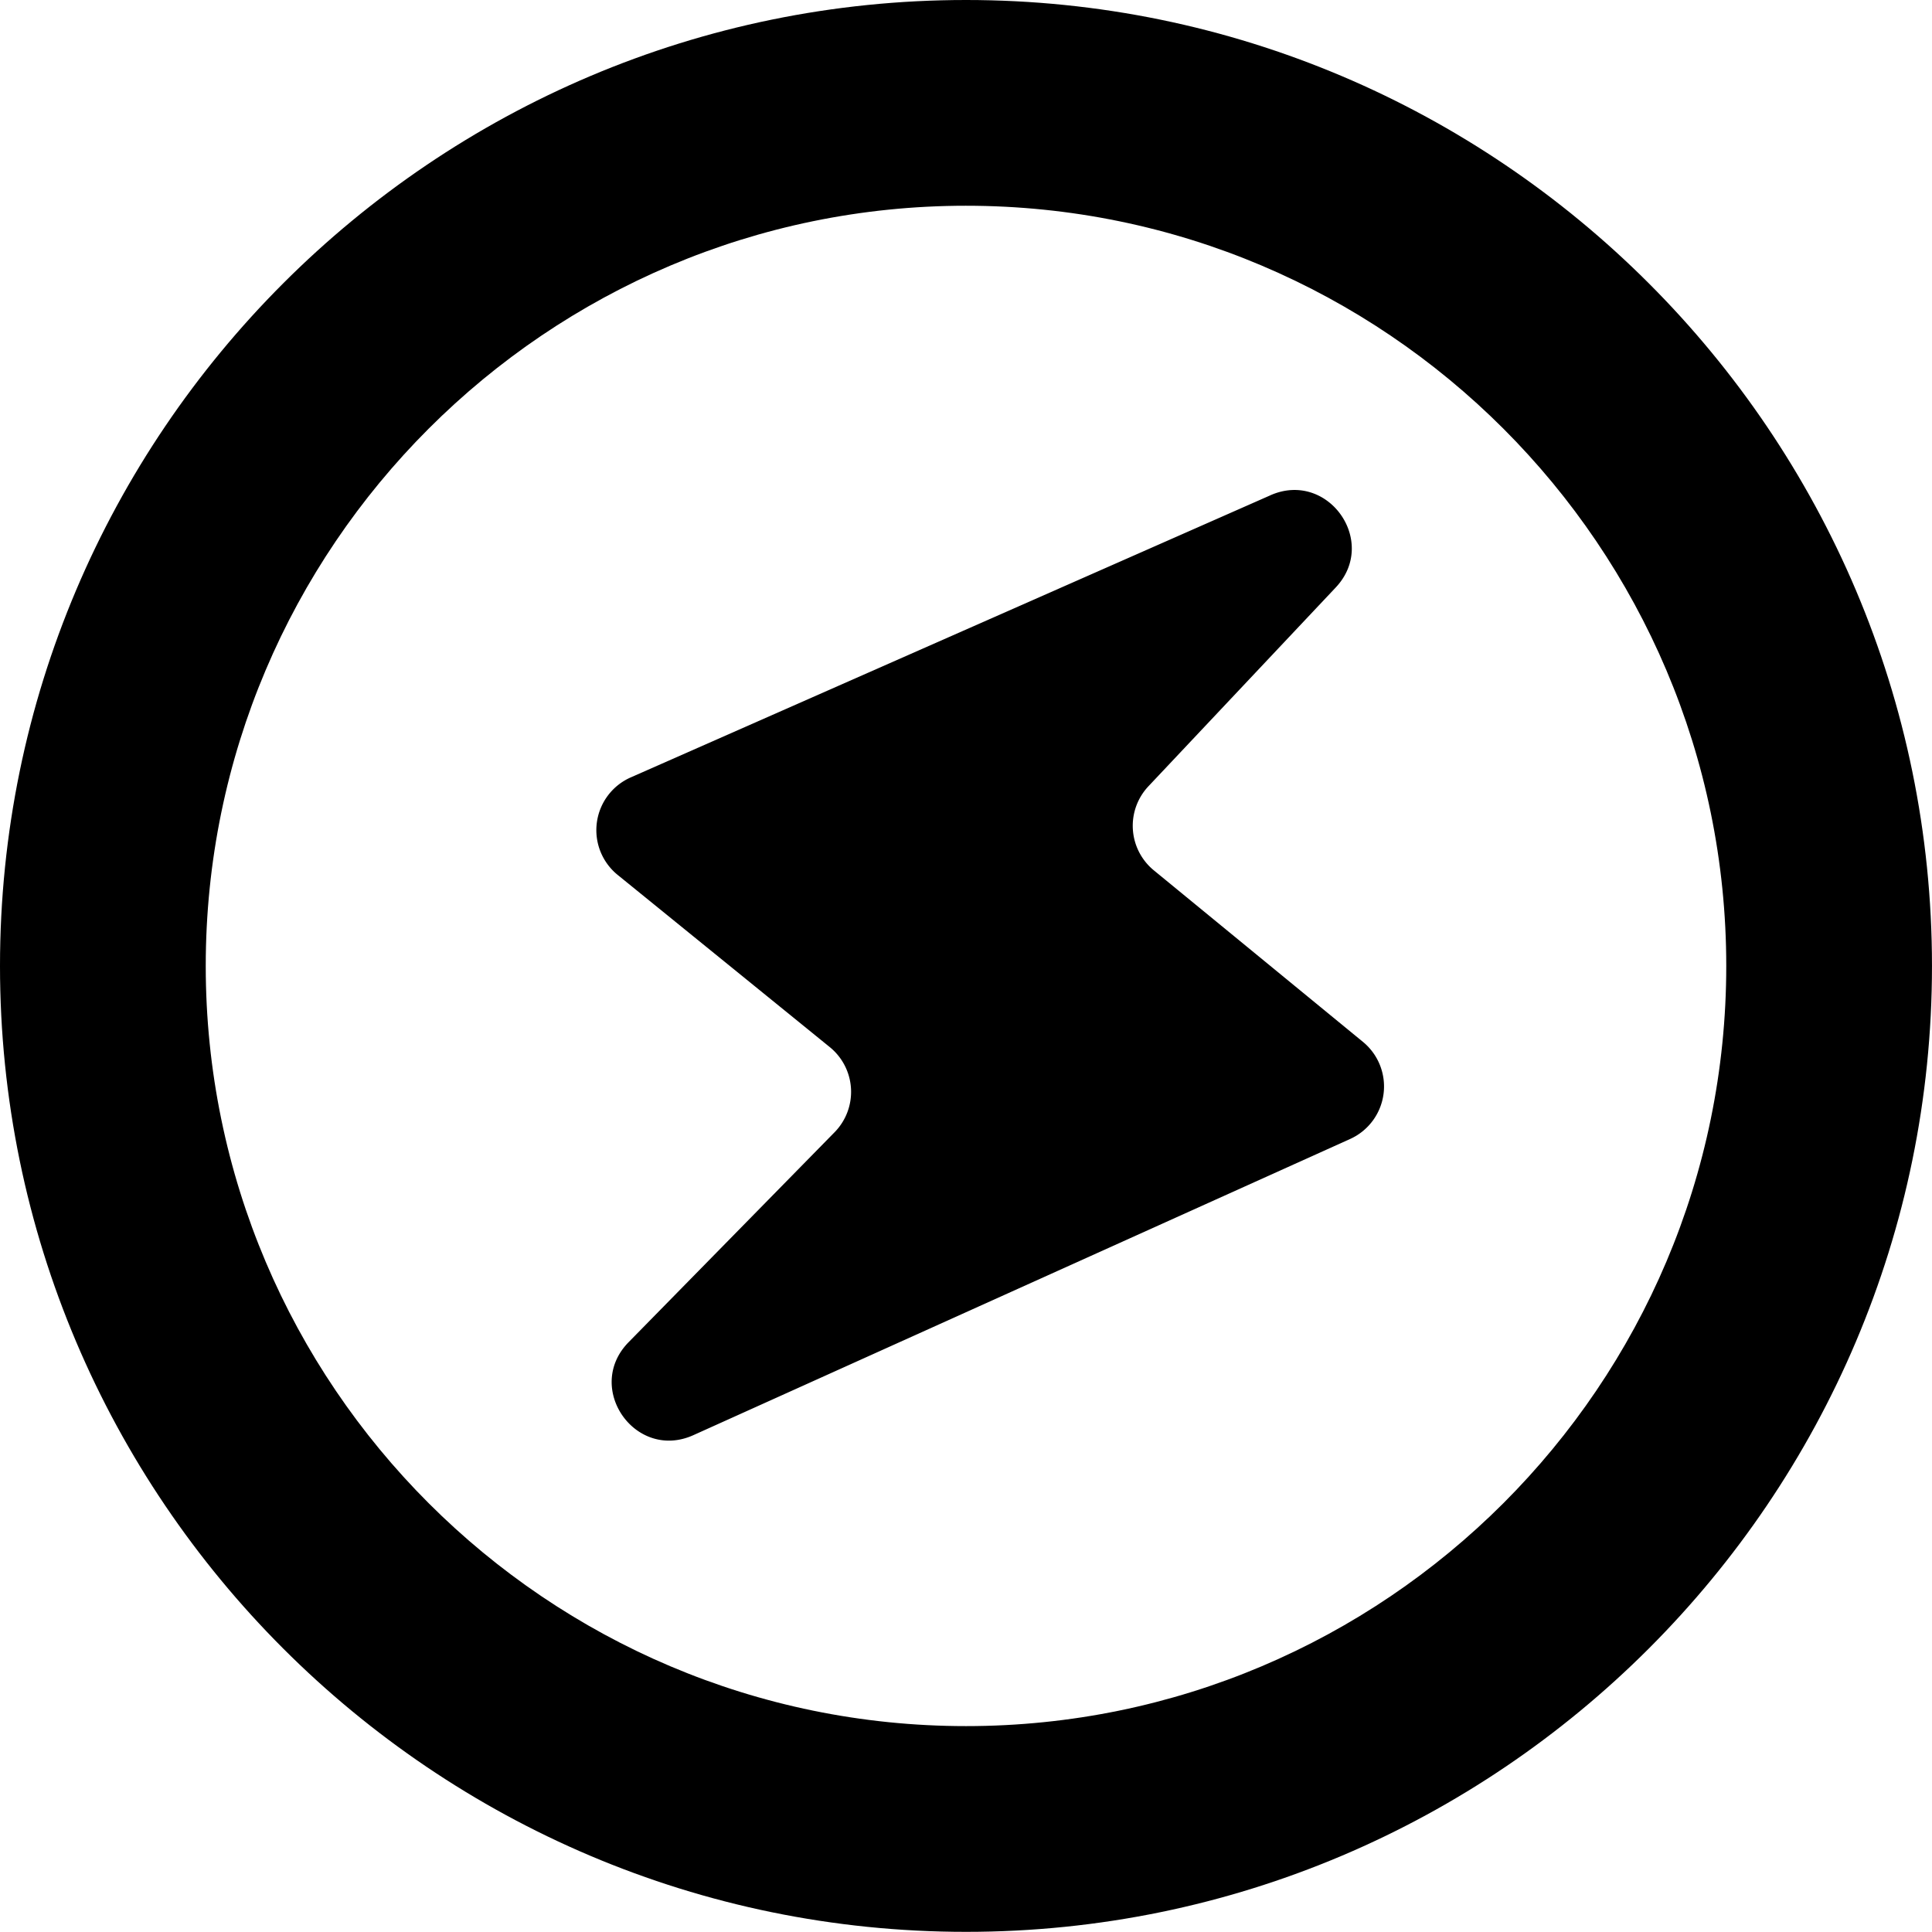
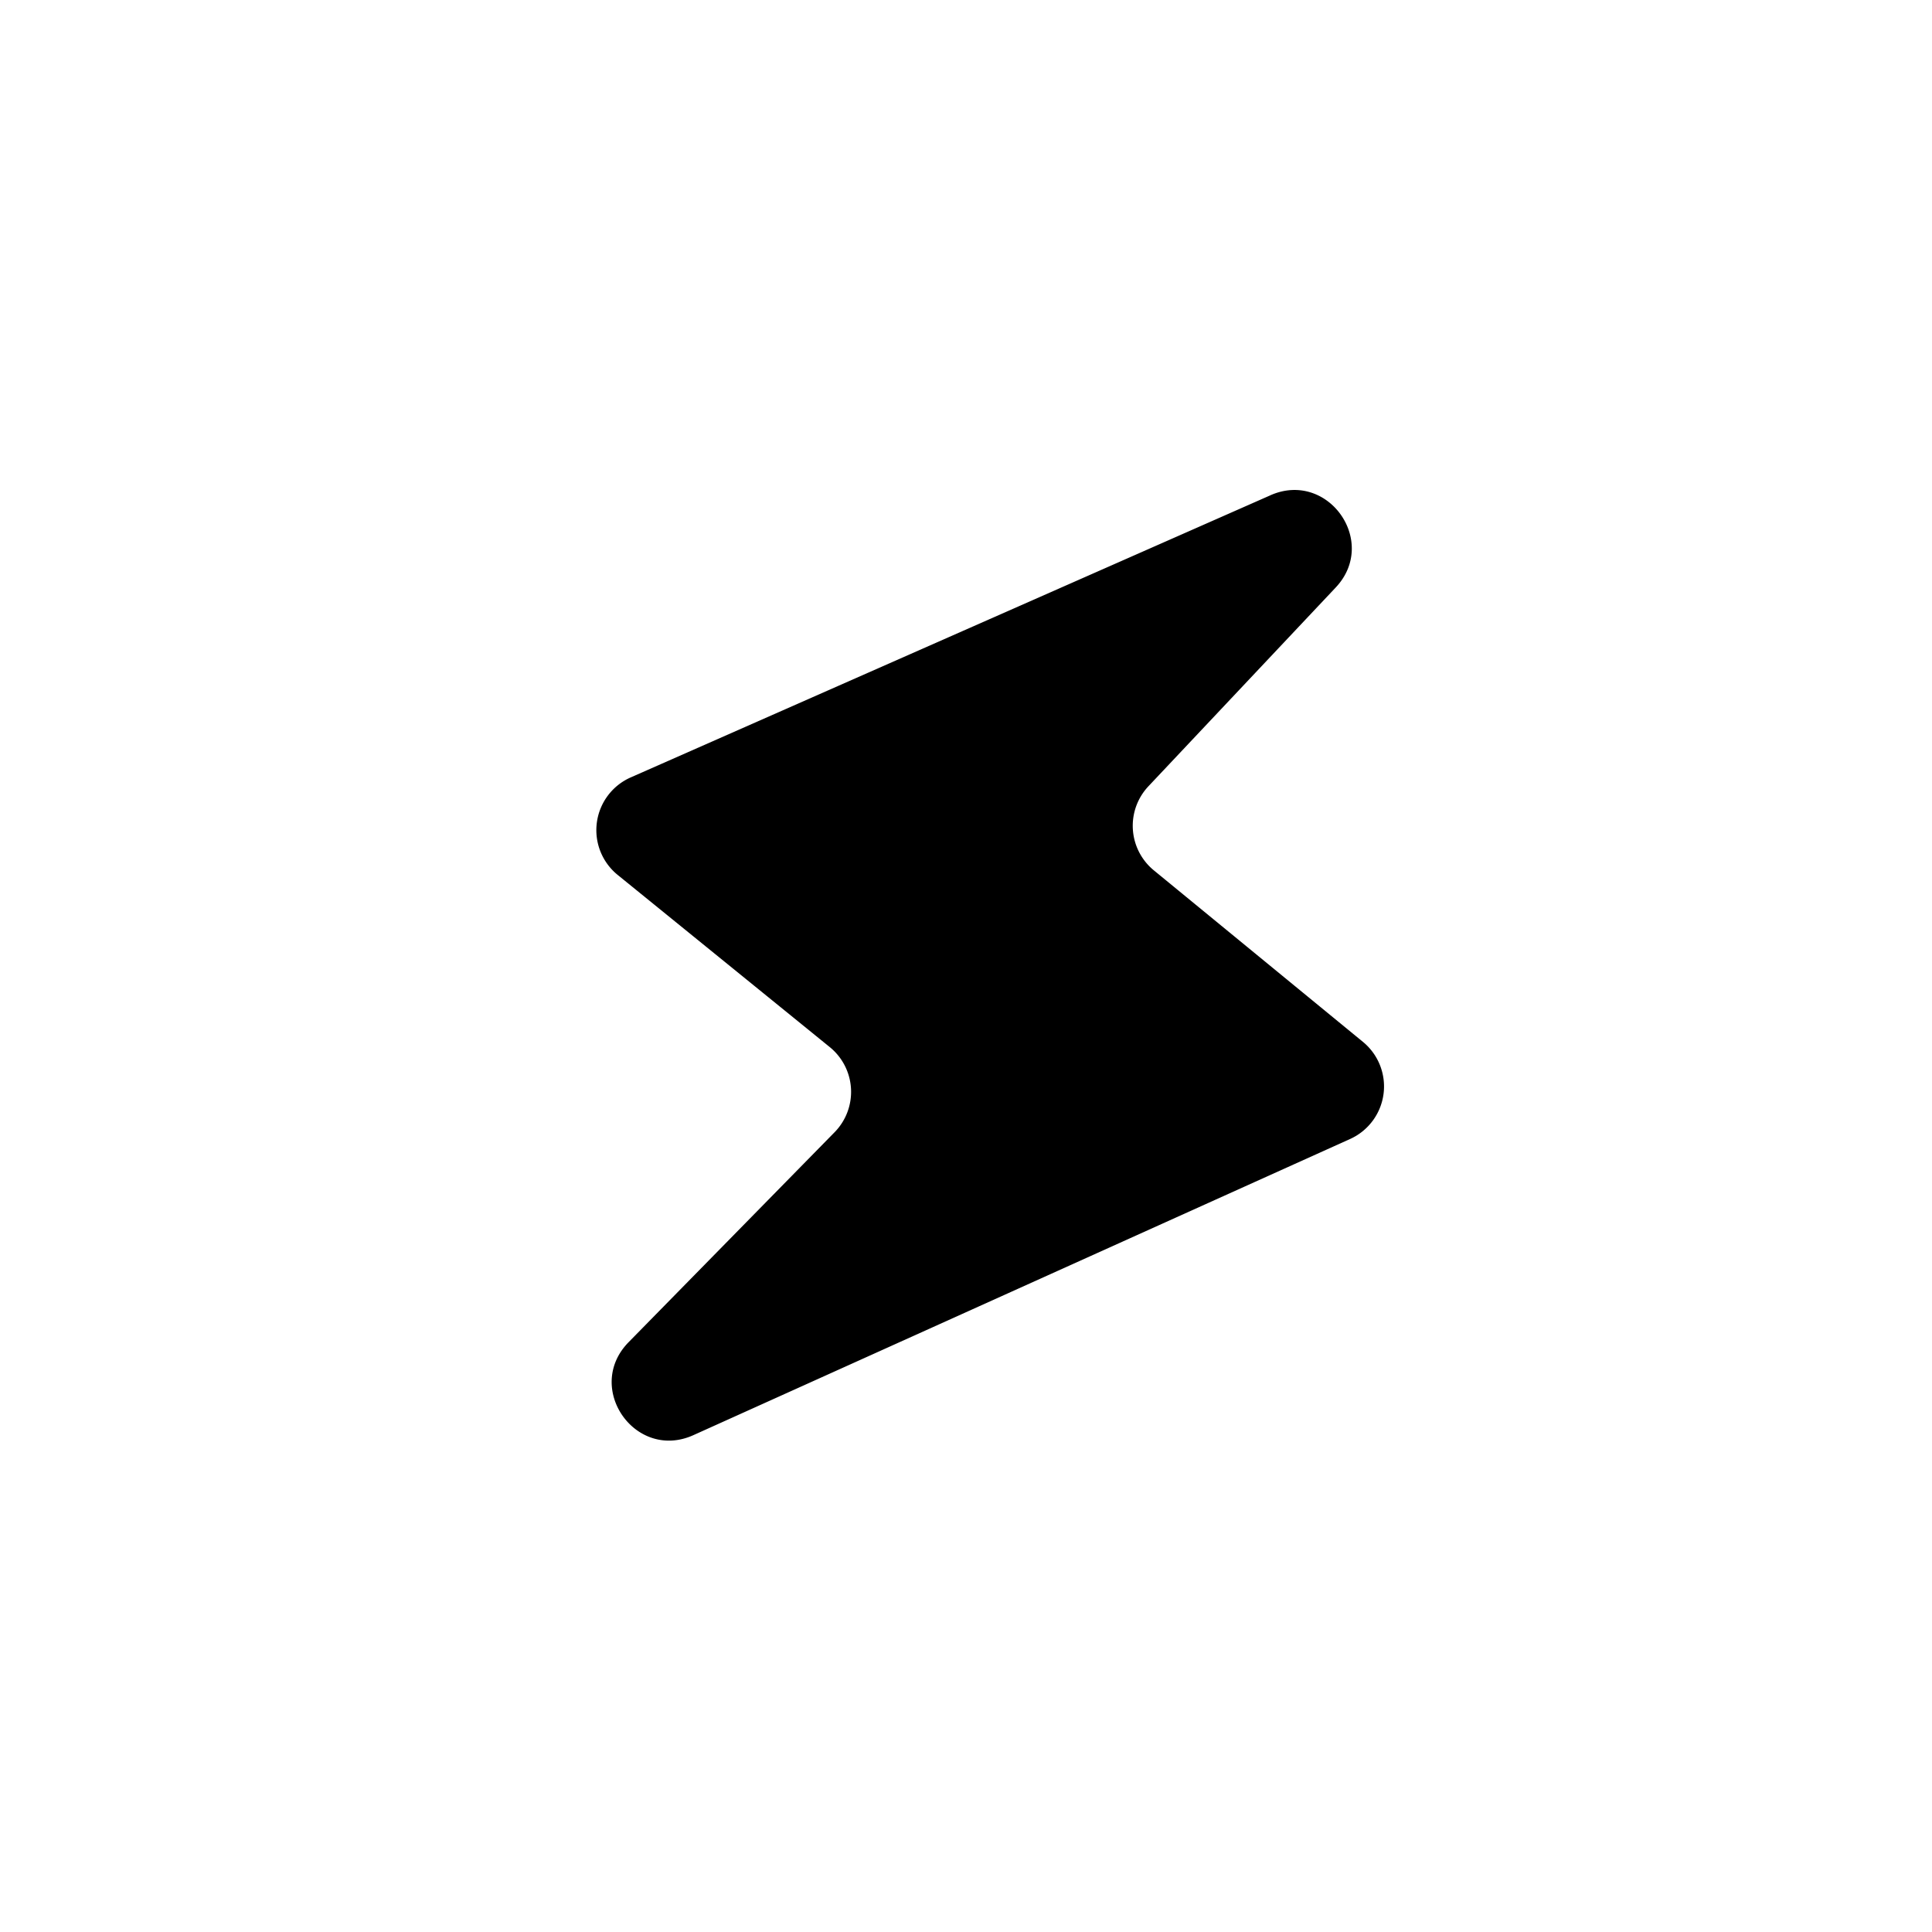
<svg xmlns="http://www.w3.org/2000/svg" width="450.204" height="450.169" viewBox="0 0 450.204 450.169">
  <g id="Group_67" data-name="Group 67" transform="translate(-934 -2971)" style="isolation: isolate">
-     <path id="Path_485" data-name="Path 485" d="M225.114,450.169C100.983,450.169,0,349.186,0,225.09S100.983,0,225.114,0C349.221,0,450.2,100.983,450.2,225.09S349.221,450.169,225.114,450.169m0-402.226c-97.686,0-177.171,79.461-177.171,177.147s79.484,177.136,177.171,177.136S402.261,322.777,402.261,225.09,322.8,47.943,225.114,47.943" transform="translate(934 2971)" fill="currentColor" />
    <path id="Path_486" data-name="Path 486" d="M168.977,10.995,19.9,76.742a13.434,13.434,0,0,0-3.051,22.715l49.439,40.134a13.432,13.432,0,0,1,1.122,19.827L19.4,208.355c-10.4,10.615,1.567,27.765,15.116,21.651L187.53,161a13.435,13.435,0,0,0,2.993-22.633L141.8,98.4a13.43,13.43,0,0,1-1.263-19.593l43.641-46.318c10.042-10.662-1.8-27.4-15.2-21.5" transform="translate(1061.075 3075.414)" fill="currentColor" />
  </g>
</svg>